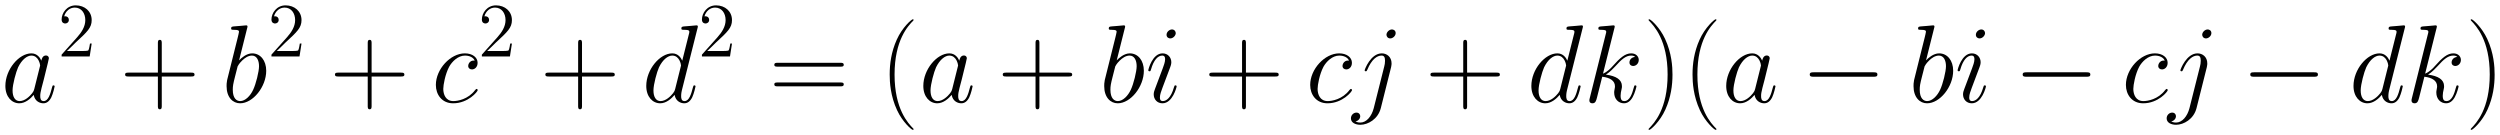
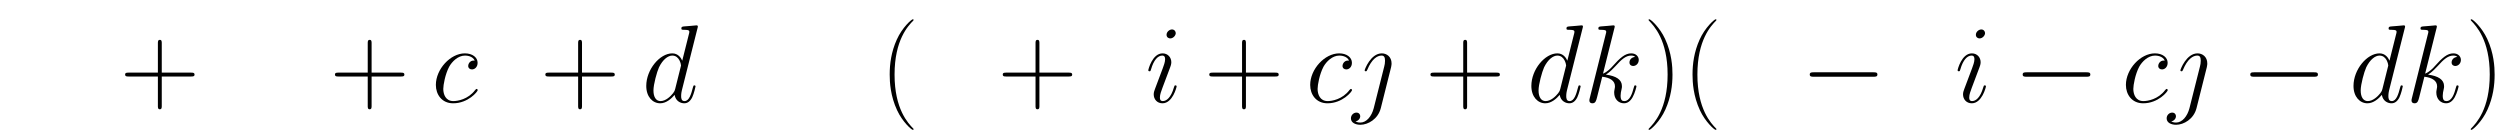
<svg xmlns="http://www.w3.org/2000/svg" xmlns:xlink="http://www.w3.org/1999/xlink" version="1.1" width="431.548" height="23.344" viewBox="0 0 466.539 25.237">
  <defs>
    <clipPath id="clip_1">
      <path transform="matrix(1,0,0,-1,-71.826,617.527)" d="M71.826 592.29H538.365V617.527H71.826Z" clip-rule="evenodd" />
    </clipPath>
-     <path id="font_2_2" d="M.301 .119C.296 .102 .296 .1 .282 .081 .26 .053 .216 .01 .169 .01 .128 .01 .105 .047 .105 .106 .105 .161 .136 .273 .155 .315 .189 .385 .236 .421 .275 .421 .341 .421 .354 .339 .354 .331 .354 .33 .351 .317 .35 .315L.301 .119M.365 .375C.354 .401 .327 .441 .275 .441 .162 .441 .04 .295 .04 .147 .04 .048 .098-.01 .166-.01 .221-.01 .268 .033 .296 .066 .306 .007 .353-.01 .383-.01 .413-.01 .437 .008 .455 .044 .471 .078 .485 .139 .485 .143 .485 .148 .481 .152 .475 .152 .466 .152 .465 .147 .461 .132 .446 .073 .427 .01 .386 .01 .357 .01 .355 .036 .355 .056 .355 .079 .358 .09 .367 .129 .374 .154 .379 .176 .387 .205 .424 .355 .433 .391 .433 .397 .433 .411 .422 .422 .407 .422 .375 .422 .367 .387 .365 .375V.375Z" />
-     <path id="font_3_1" d="M.44 .168H.418C.415 .151 .407 .096 .397 .08 .39 .071 .333 .071 .303 .071H.118C.145 .094 .206 .158 .232 .182 .384 .322 .44 .374 .44 .473 .44 .588 .349 .665 .233 .665 .117 .665 .049 .566 .049 .48 .049 .429 .093 .429 .096 .429 .117 .429 .143 .444 .143 .476 .143 .504 .124 .523 .096 .523 .087 .523 .085 .523 .082 .522 .101 .59 .155 .636 .22 .636 .305 .636 .357 .565 .357 .473 .357 .388 .308 .314 .251 .25L.049 .024V0H.414L.44 .168Z" />
    <path id="font_4_3" d="M.377 .232H.642C.656 .232 .673 .232 .673 .249 .673 .267 .657 .267 .642 .267H.377V.532C.377 .546 .377 .563 .36 .563 .342 .563 .342 .547 .342 .532V.267H.077C.063 .267 .046 .267 .046 .25 .046 .232 .062 .232 .077 .232H.342V-.033C.342-.047 .342-.064 .359-.064 .377-.064 .377-.048 .377-.033V.232Z" />
-     <path id="font_2_3" d="M.231 .669C.232 .673 .234 .679 .234 .684 .234 .694 .224 .694 .222 .694 .221 .694 .185 .691 .167 .689 .15 .688 .135 .686 .117 .685 .093 .683 .086 .682 .086 .664 .086 .654 .096 .654 .106 .654 .157 .654 .157 .645 .157 .635 .157 .628 .149 .599 .145 .581L.121 .485C.111 .445 .054 .218 .05 .2 .045 .175 .045 .158 .045 .145 .045 .043 .102-.01 .167-.01 .283-.01 .403 .139 .403 .284 .403 .376 .351 .441 .276 .441 .224 .441 .177 .398 .158 .378L.231 .669M.168 .01C.136 .01 .101 .034 .101 .112 .101 .145 .104 .164 .122 .234 .125 .247 .141 .311 .145 .324 .147 .332 .206 .421 .274 .421 .318 .421 .338 .377 .338 .325 .338 .277 .31 .164 .285 .112 .26 .058 .214 .01 .168 .01Z" />
    <path id="font_2_4" d="M.391 .376C.372 .376 .363 .376 .349 .364 .343 .359 .332 .344 .332 .328 .332 .308 .347 .296 .366 .296 .39 .296 .417 .316 .417 .356 .417 .404 .371 .441 .302 .441 .171 .441 .04 .298 .04 .156 .04 .069 .094-.01 .196-.01 .332-.01 .418 .096 .418 .109 .418 .115 .412 .12 .408 .12 .405 .12 .404 .119 .395 .11 .331 .025 .236 .01 .198 .01 .129 .01 .107 .07 .107 .12 .107 .155 .124 .252 .16 .32 .186 .367 .24 .421 .303 .421 .316 .421 .371 .419 .391 .376Z" />
    <path id="font_2_5" d="M.503 .669C.504 .673 .506 .679 .506 .684 .506 .694 .496 .694 .494 .694 .493 .694 .444 .69 .439 .689 .422 .688 .407 .686 .389 .685 .364 .683 .357 .682 .357 .664 .357 .654 .365 .654 .379 .654 .428 .654 .429 .645 .429 .635 .429 .629 .427 .621 .426 .618L.365 .375C.354 .401 .327 .441 .275 .441 .162 .441 .04 .295 .04 .147 .04 .048 .098-.01 .166-.01 .221-.01 .268 .033 .296 .066 .306 .007 .353-.01 .383-.01 .413-.01 .437 .008 .455 .044 .471 .078 .485 .139 .485 .143 .485 .148 .481 .152 .475 .152 .466 .152 .465 .147 .461 .132 .446 .073 .427 .01 .386 .01 .357 .01 .355 .036 .355 .056 .355 .06 .355 .081 .362 .109L.503 .669M.301 .119C.296 .102 .296 .1 .282 .081 .26 .053 .216 .01 .169 .01 .128 .01 .105 .047 .105 .106 .105 .161 .136 .273 .155 .315 .189 .385 .236 .421 .275 .421 .341 .421 .354 .339 .354 .331 .354 .33 .351 .317 .35 .315L.301 .119Z" />
-     <path id="font_4_6" d="M.643 .321C.658 .321 .673 .321 .673 .338 .673 .356 .656 .356 .639 .356H.08C.063 .356 .046 .356 .046 .338 .046 .321 .061 .321 .076 .321H.643M.639 .143C.656 .143 .673 .143 .673 .161 .673 .178 .658 .178 .643 .178H.076C.061 .178 .046 .178 .046 .161 .046 .143 .063 .143 .08 .143H.639Z" />
    <path id="font_4_1" d="M.306-.244C.306-.243 .306-.241 .303-.238 .257-.191 .134-.063 .134 .249 .134 .561 .255 .688 .304 .738 .304 .739 .306 .741 .306 .744 .306 .747 .303 .749 .299 .749 .288 .749 .203 .675 .154 .565 .104 .454 .09 .346 .09 .25 .09 .178 .097 .056 .157-.073 .205-.177 .287-.25 .299-.25 .304-.25 .306-.248 .306-.244Z" />
    <path id="font_2_6" d="M.283 .143C.283 .148 .279 .152 .273 .152 .264 .152 .263 .149 .258 .132 .232 .041 .191 .01 .158 .01 .146 .01 .132 .013 .132 .043 .132 .07 .144 .1 .155 .13L.225 .316C.228 .324 .235 .342 .235 .361 .235 .403 .205 .441 .156 .441 .064 .441 .027 .296 .027 .288 .027 .284 .031 .279 .038 .279 .047 .279 .048 .283 .052 .297 .076 .381 .114 .421 .153 .421 .162 .421 .179 .42 .179 .388 .179 .362 .166 .329 .158 .307L.088 .121C.082 .105 .076 .089 .076 .071 .076 .026 .107-.01 .155-.01 .247-.01 .283 .136 .283 .143M.275 .624C.275 .639 .263 .657 .241 .657 .218 .657 .192 .635 .192 .609 .192 .584 .213 .576 .225 .576 .252 .576 .275 .602 .275 .624Z" />
-     <path id="font_2_7" d="M.35 .317C.354 .333 .354 .347 .354 .351 .354 .409 .311 .441 .266 .441 .165 .441 .111 .295 .111 .288 .111 .283 .115 .279 .121 .279 .129 .279 .13 .283 .135 .293 .175 .39 .225 .421 .263 .421 .284 .421 .295 .41 .295 .375 .295 .351 .292 .341 .288 .323L.193-.054C.174-.128 .127-.184 .072-.184 .068-.184 .047-.184 .028-.174 .052-.169 .071-.15 .071-.126 .071-.11 .059-.094 .037-.094 .011-.094-.013-.116-.013-.146-.013-.187 .031-.204 .072-.204 .141-.204 .232-.153 .257-.053L.35 .317M.391 .624C.391 .649 .37 .657 .358 .657 .331 .657 .308 .631 .308 .609 .308 .594 .32 .576 .342 .576 .365 .576 .391 .598 .391 .624Z" />
+     <path id="font_2_7" d="M.35 .317C.354 .333 .354 .347 .354 .351 .354 .409 .311 .441 .266 .441 .165 .441 .111 .295 .111 .288 .111 .283 .115 .279 .121 .279 .129 .279 .13 .283 .135 .293 .175 .39 .225 .421 .263 .421 .284 .421 .295 .41 .295 .375 .295 .351 .292 .341 .288 .323L.193-.054C.174-.128 .127-.184 .072-.184 .068-.184 .047-.184 .028-.174 .052-.169 .071-.15 .071-.126 .071-.11 .059-.094 .037-.094 .011-.094-.013-.116-.013-.146-.013-.187 .031-.204 .072-.204 .141-.204 .232-.153 .257-.053L.35 .317M.391 .624Z" />
    <path id="font_2_8" d="M.281 .669C.282 .673 .284 .679 .284 .684 .284 .694 .274 .694 .272 .694 .271 .694 .235 .691 .217 .689 .2 .688 .185 .686 .167 .685 .143 .683 .136 .682 .136 .664 .136 .654 .146 .654 .156 .654 .207 .654 .207 .645 .207 .635 .207 .631 .207 .629 .202 .611L.059 .039C.055 .024 .055 .022 .055 .016 .055-.006 .072-.01 .082-.01 .11-.01 .116 .012 .124 .043L.171 .23C.243 .222 .286 .192 .286 .144 .286 .138 .286 .134 .283 .119 .279 .104 .279 .092 .279 .087 .279 .029 .317-.01 .368-.01 .414-.01 .438 .032 .446 .046 .467 .083 .48 .139 .48 .143 .48 .148 .476 .152 .47 .152 .461 .152 .46 .148 .456 .132 .442 .08 .421 .01 .37 .01 .35 .01 .337 .02 .337 .058 .337 .077 .341 .099 .345 .114 .349 .132 .349 .133 .349 .145 .349 .204 .296 .237 .204 .249 .24 .271 .276 .31 .29 .325 .347 .389 .386 .421 .432 .421 .455 .421 .461 .415 .468 .409 .431 .405 .417 .379 .417 .359 .417 .335 .436 .327 .45 .327 .477 .327 .501 .35 .501 .382 .501 .411 .478 .441 .433 .441 .378 .441 .333 .402 .262 .322 .252 .31 .215 .272 .178 .258L.281 .669Z" />
    <path id="font_4_2" d="M.263 .249C.263 .321 .256 .443 .196 .572 .148 .676 .066 .749 .054 .749 .051 .749 .047 .748 .047 .743 .047 .741 .048 .74 .049 .738 .097 .688 .219 .561 .219 .25 .219-.062 .098-.189 .049-.239 .048-.241 .047-.242 .047-.244 .047-.249 .051-.25 .054-.25 .065-.25 .15-.176 .199-.066 .249 .045 .263 .153 .263 .249Z" />
    <path id="font_5_1" d="M.659 .23C.676 .23 .694 .23 .694 .25 .694 .27 .676 .27 .659 .27H.118C.101 .27 .083 .27 .083 .25 .083 .23 .101 .23 .118 .23H.659Z" />
  </defs>
  <g clip-path="url(#clip_1)">
    <use data-text="a" xlink:href="#font_2_2" transform="matrix(20.663,0,0,-20.663,.174,19.071)" />
    <use data-text="2" xlink:href="#font_3_1" transform="matrix(14.346,0,0,-14.346,10.795,10.54)" />
    <use data-text="+" xlink:href="#font_4_3" transform="matrix(20.663,0,0,-20.663,22.396,19.071)" />
    <use data-text="b" xlink:href="#font_2_3" transform="matrix(20.663,0,0,-20.663,41.352,19.071)" />
    <use data-text="2" xlink:href="#font_3_1" transform="matrix(14.346,0,0,-14.346,49.953,10.54)" />
    <use data-text="+" xlink:href="#font_4_3" transform="matrix(20.663,0,0,-20.663,61.556,19.071)" />
    <use data-text="c" xlink:href="#font_2_4" transform="matrix(20.663,0,0,-20.663,80.511,19.071)" />
    <use data-text="2" xlink:href="#font_3_1" transform="matrix(14.346,0,0,-14.346,89.218,10.54)" />
    <use data-text="+" xlink:href="#font_4_3" transform="matrix(20.663,0,0,-20.663,100.82,19.071)" />
    <use data-text="d" xlink:href="#font_2_5" transform="matrix(20.663,0,0,-20.663,119.775,19.071)" />
    <use data-text="2" xlink:href="#font_3_1" transform="matrix(14.346,0,0,-14.346,130.287,10.54)" />
    <use data-text="=" xlink:href="#font_4_6" transform="matrix(20.663,0,0,-20.663,143.548,19.071)" />
    <use data-text="(" xlink:href="#font_4_1" transform="matrix(20.663,0,0,-20.663,164.17,19.071)" />
    <use data-text="a" xlink:href="#font_2_2" transform="matrix(20.663,0,0,-20.663,171.479,19.071)" />
    <use data-text="+" xlink:href="#font_4_3" transform="matrix(20.663,0,0,-20.663,186.18,19.071)" />
    <use data-text="b" xlink:href="#font_2_3" transform="matrix(20.663,0,0,-20.663,205.134,19.071)" />
    <use data-text="i" xlink:href="#font_2_6" transform="matrix(20.663,0,0,-20.663,213.73,19.071)" />
    <use data-text="+" xlink:href="#font_4_3" transform="matrix(20.663,0,0,-20.663,224.719,19.071)" />
    <use data-text="c" xlink:href="#font_2_4" transform="matrix(20.663,0,0,-20.663,243.674,19.071)" />
    <use data-text="j" xlink:href="#font_2_7" transform="matrix(20.663,0,0,-20.663,252.373,19.071)" />
    <use data-text="+" xlink:href="#font_4_3" transform="matrix(20.663,0,0,-20.663,265.995,19.071)" />
    <use data-text="d" xlink:href="#font_2_5" transform="matrix(20.663,0,0,-20.663,284.949,19.071)" />
    <use data-text="k" xlink:href="#font_2_8" transform="matrix(20.663,0,0,-20.663,295.467,19.071)" />
    <use data-text=")" xlink:href="#font_4_2" transform="matrix(20.663,0,0,-20.663,306.678,19.071)" />
    <use data-text="(" xlink:href="#font_4_1" transform="matrix(20.663,0,0,-20.663,313.993,19.071)" />
    <use data-text="a" xlink:href="#font_2_2" transform="matrix(20.663,0,0,-20.663,321.312,19.071)" />
    <use data-text="−" xlink:href="#font_5_1" transform="matrix(20.663,0,0,-20.663,336.014,19.071)" />
    <use data-text="b" xlink:href="#font_2_3" transform="matrix(20.663,0,0,-20.663,356.166,19.071)" />
    <use data-text="i" xlink:href="#font_2_6" transform="matrix(20.663,0,0,-20.663,364.762,19.071)" />
    <use data-text="−" xlink:href="#font_5_1" transform="matrix(20.663,0,0,-20.663,375.75,19.071)" />
    <use data-text="c" xlink:href="#font_2_4" transform="matrix(20.663,0,0,-20.663,395.902,19.071)" />
    <use data-text="j" xlink:href="#font_2_7" transform="matrix(20.663,0,0,-20.663,404.601,19.071)" />
    <use data-text="−" xlink:href="#font_5_1" transform="matrix(20.663,0,0,-20.663,418.223,19.071)" />
    <use data-text="d" xlink:href="#font_2_5" transform="matrix(20.663,0,0,-20.663,438.375,19.071)" />
    <use data-text="k" xlink:href="#font_2_8" transform="matrix(20.663,0,0,-20.663,448.893,19.071)" />
    <use data-text=")" xlink:href="#font_4_2" transform="matrix(20.663,0,0,-20.663,460.104,19.071)" />
  </g>
</svg>